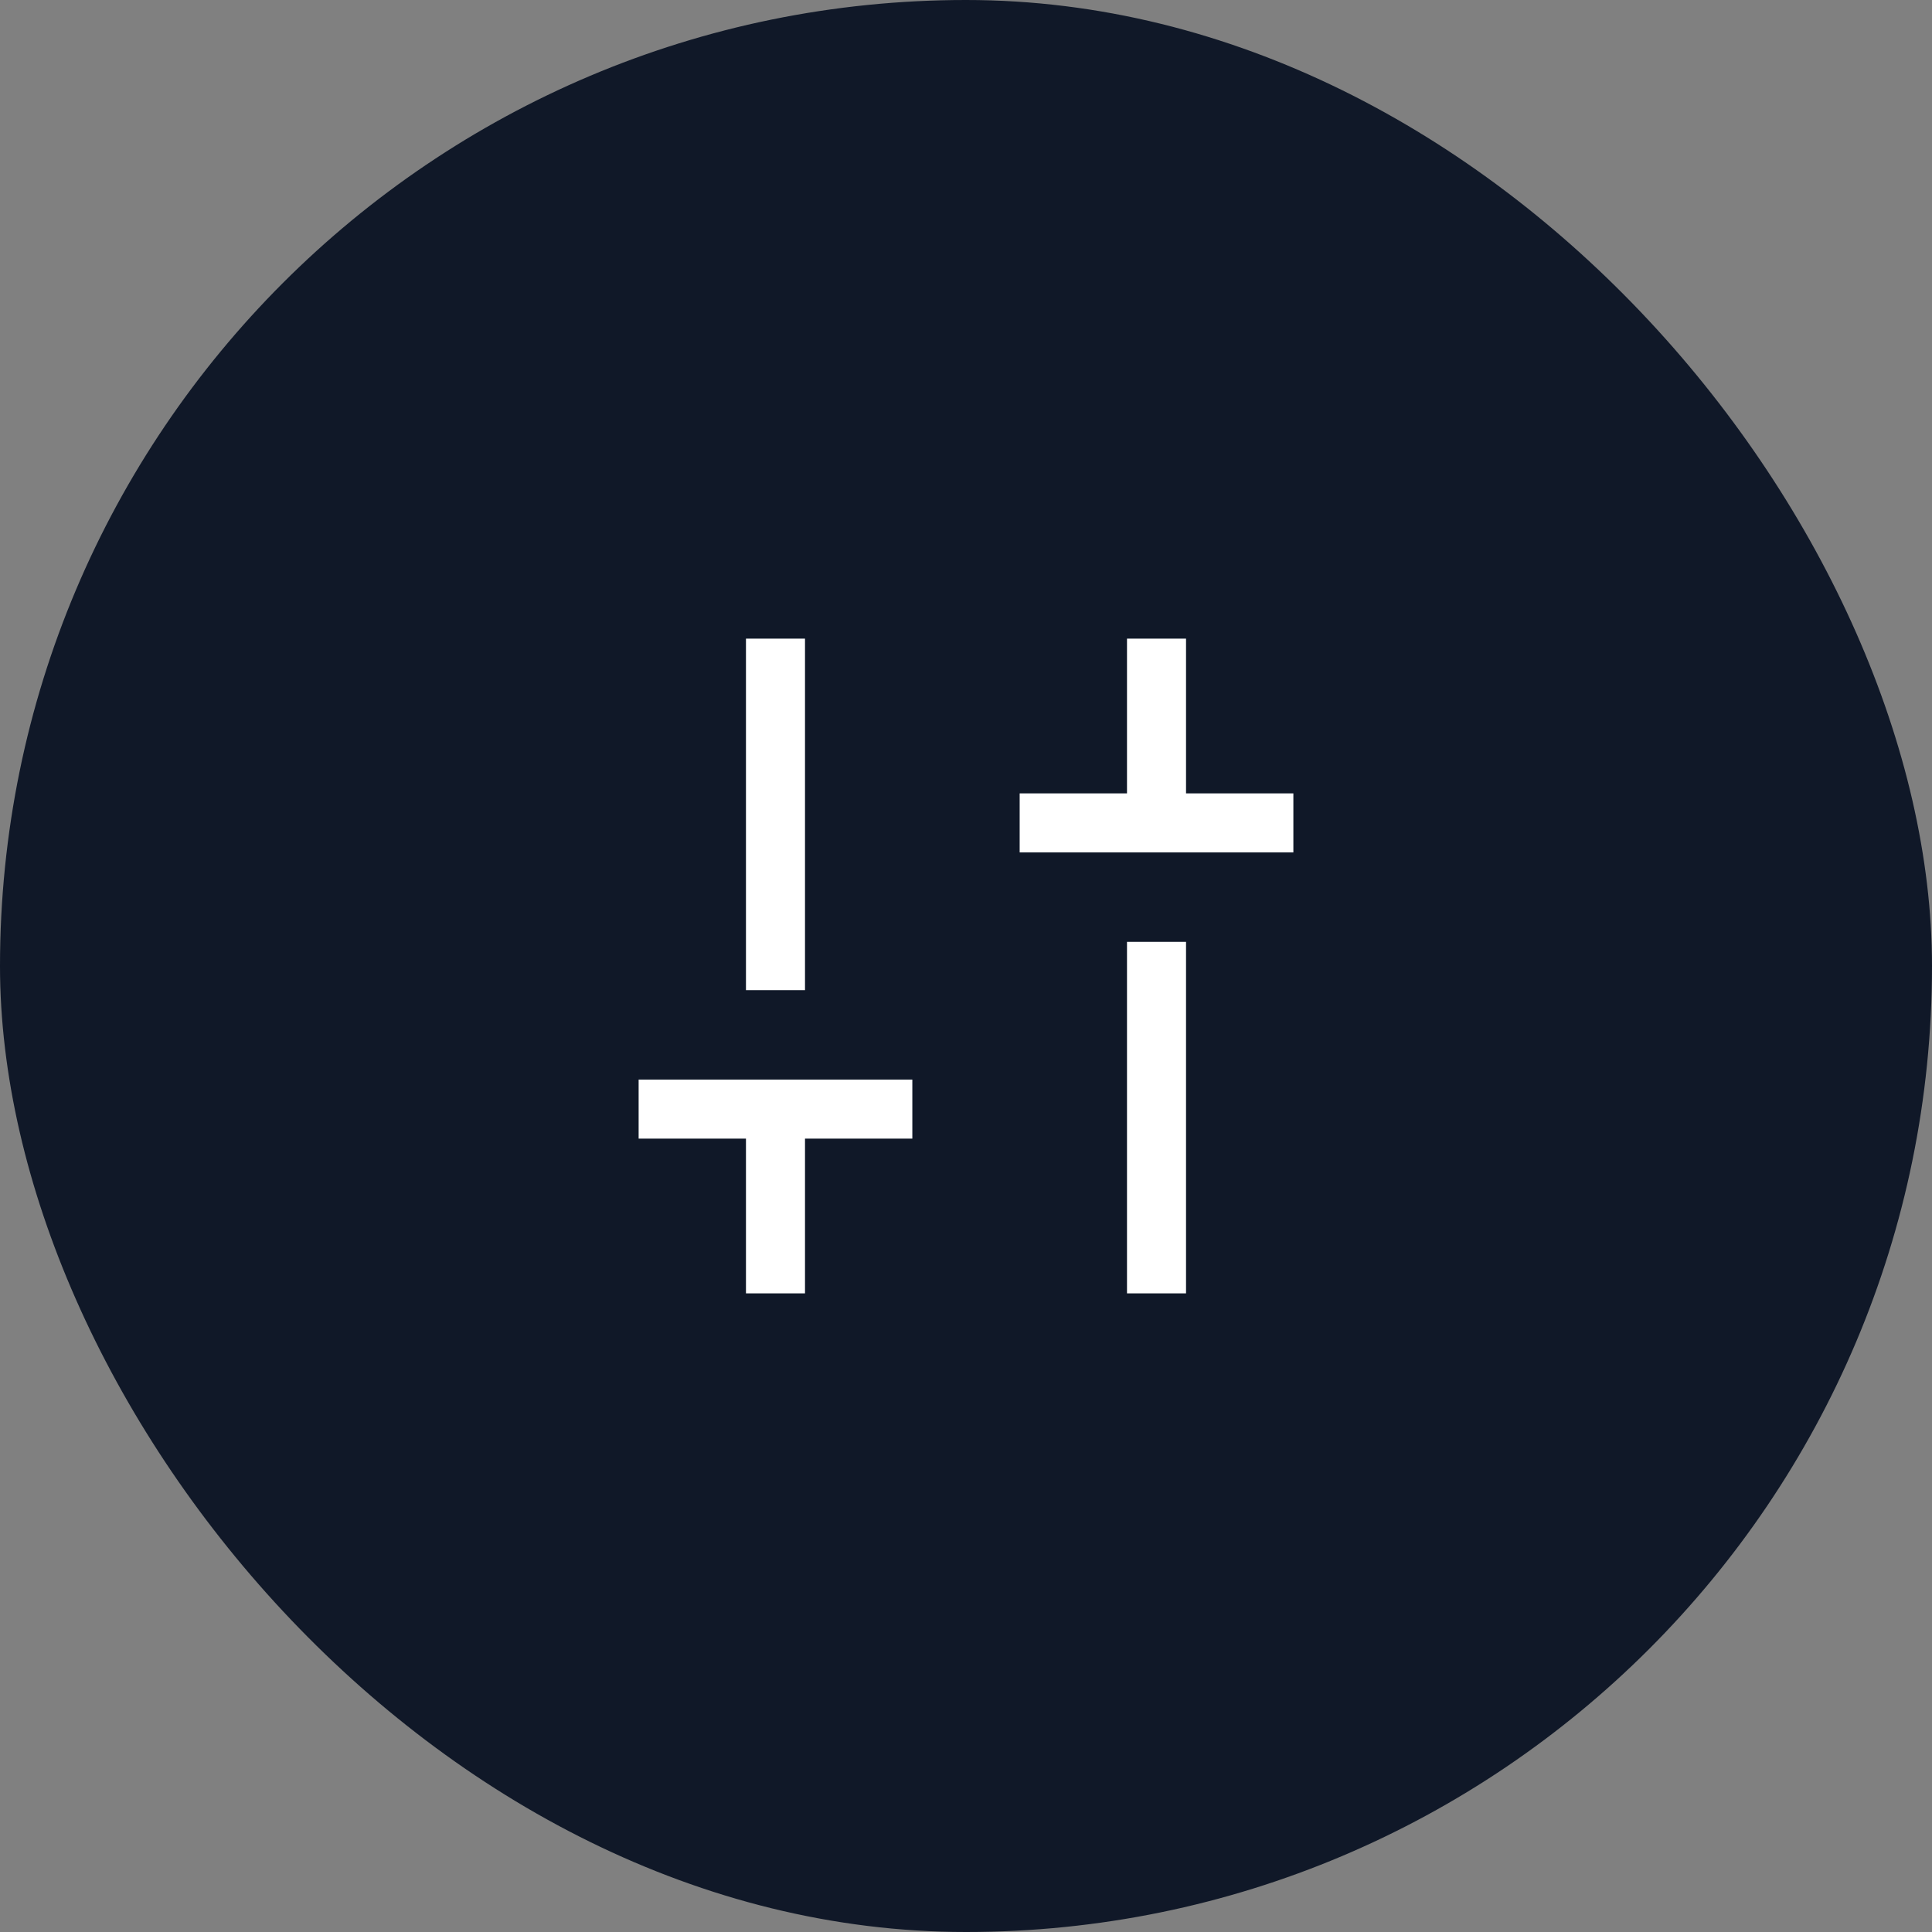
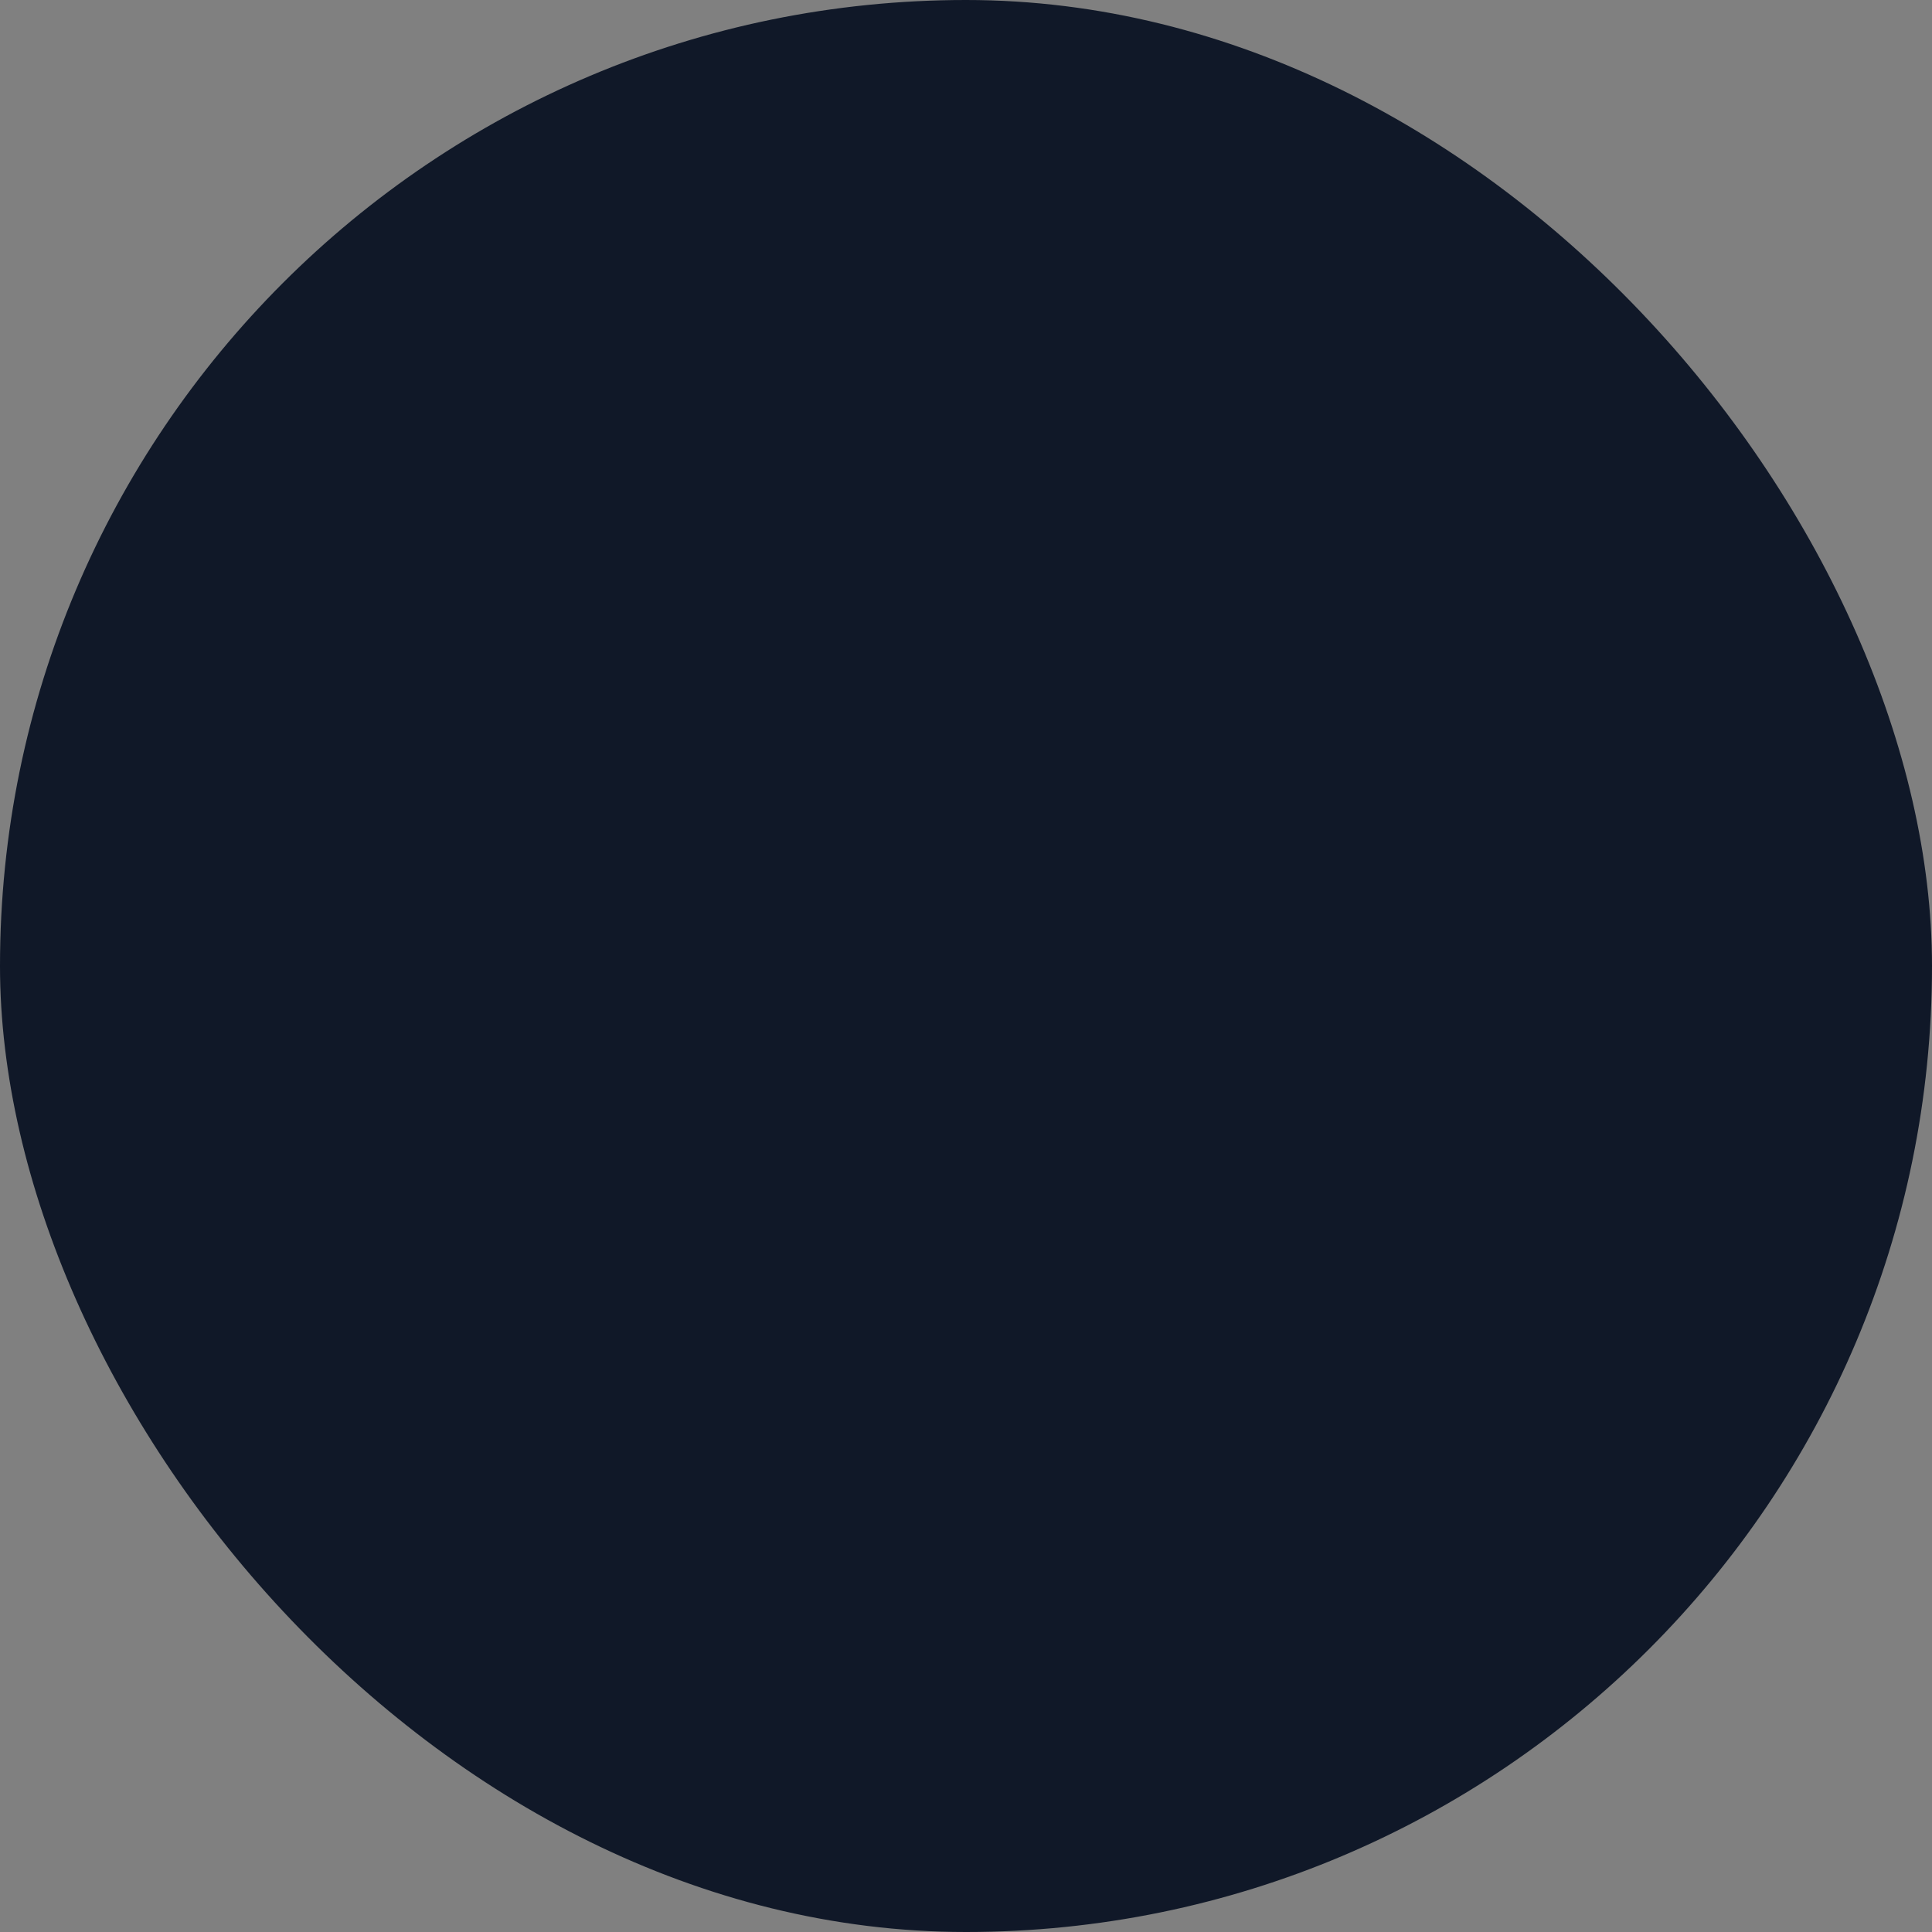
<svg xmlns="http://www.w3.org/2000/svg" width="72" height="72" viewBox="0 0 72 72" fill="none">
  <rect x="0" y="0" width="72" height="72" fill="#808080" stroke="none" />
  <rect width="72" height="72" rx="36" fill="#101828" />
  <mask id="mask0_1612_2898" style="mask-type:alpha" maskUnits="userSpaceOnUse" x="20" y="20" width="32" height="32">
-     <rect x="20" y="20" width="32" height="32" fill="#D9D9D9" />
-   </mask>
+     </mask>
  <g mask="url(#mask0_1612_2898)">
-     <path d="M38 31.767V29.567H42V23.8H44.2V29.567H48.2V31.767H38ZM42 48.2V35.1H44.2V48.2H42ZM27.8 48.2V42.433H23.8V40.233H34V42.433H30V48.2H27.8ZM27.8 36.9V23.8H30V36.9H27.8Z" fill="white" />
-   </g>
+     </g>
</svg>